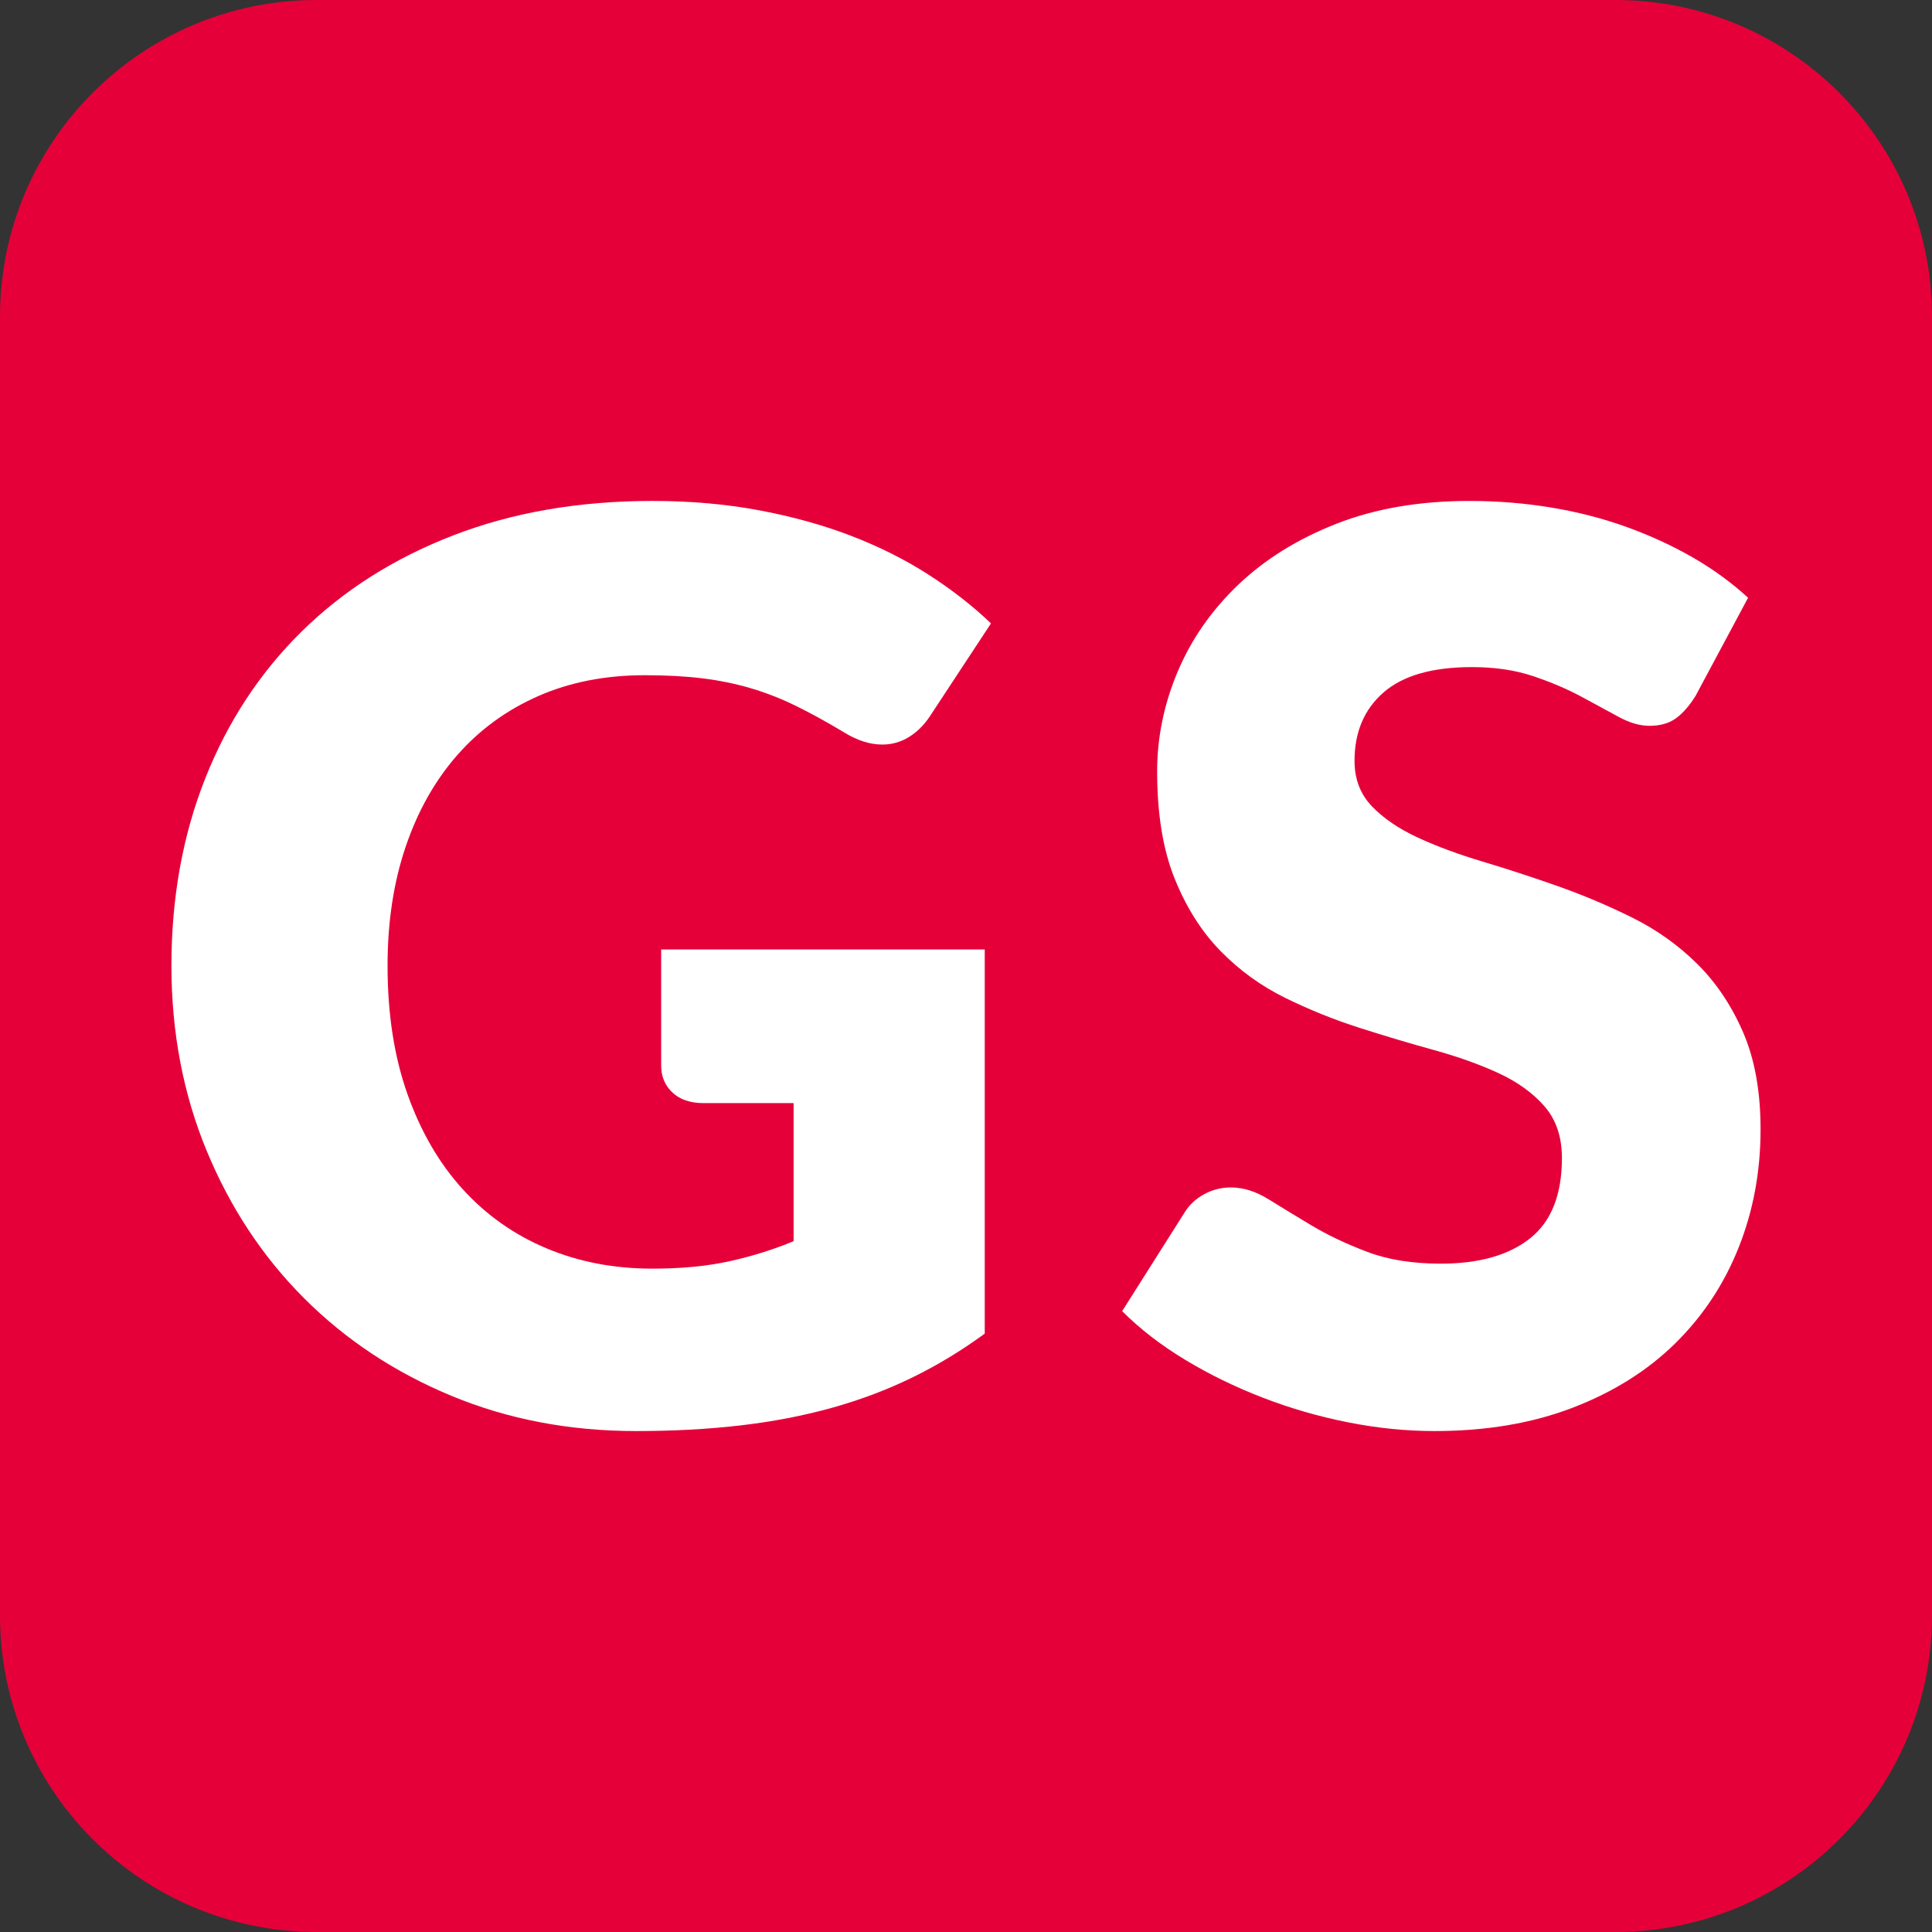
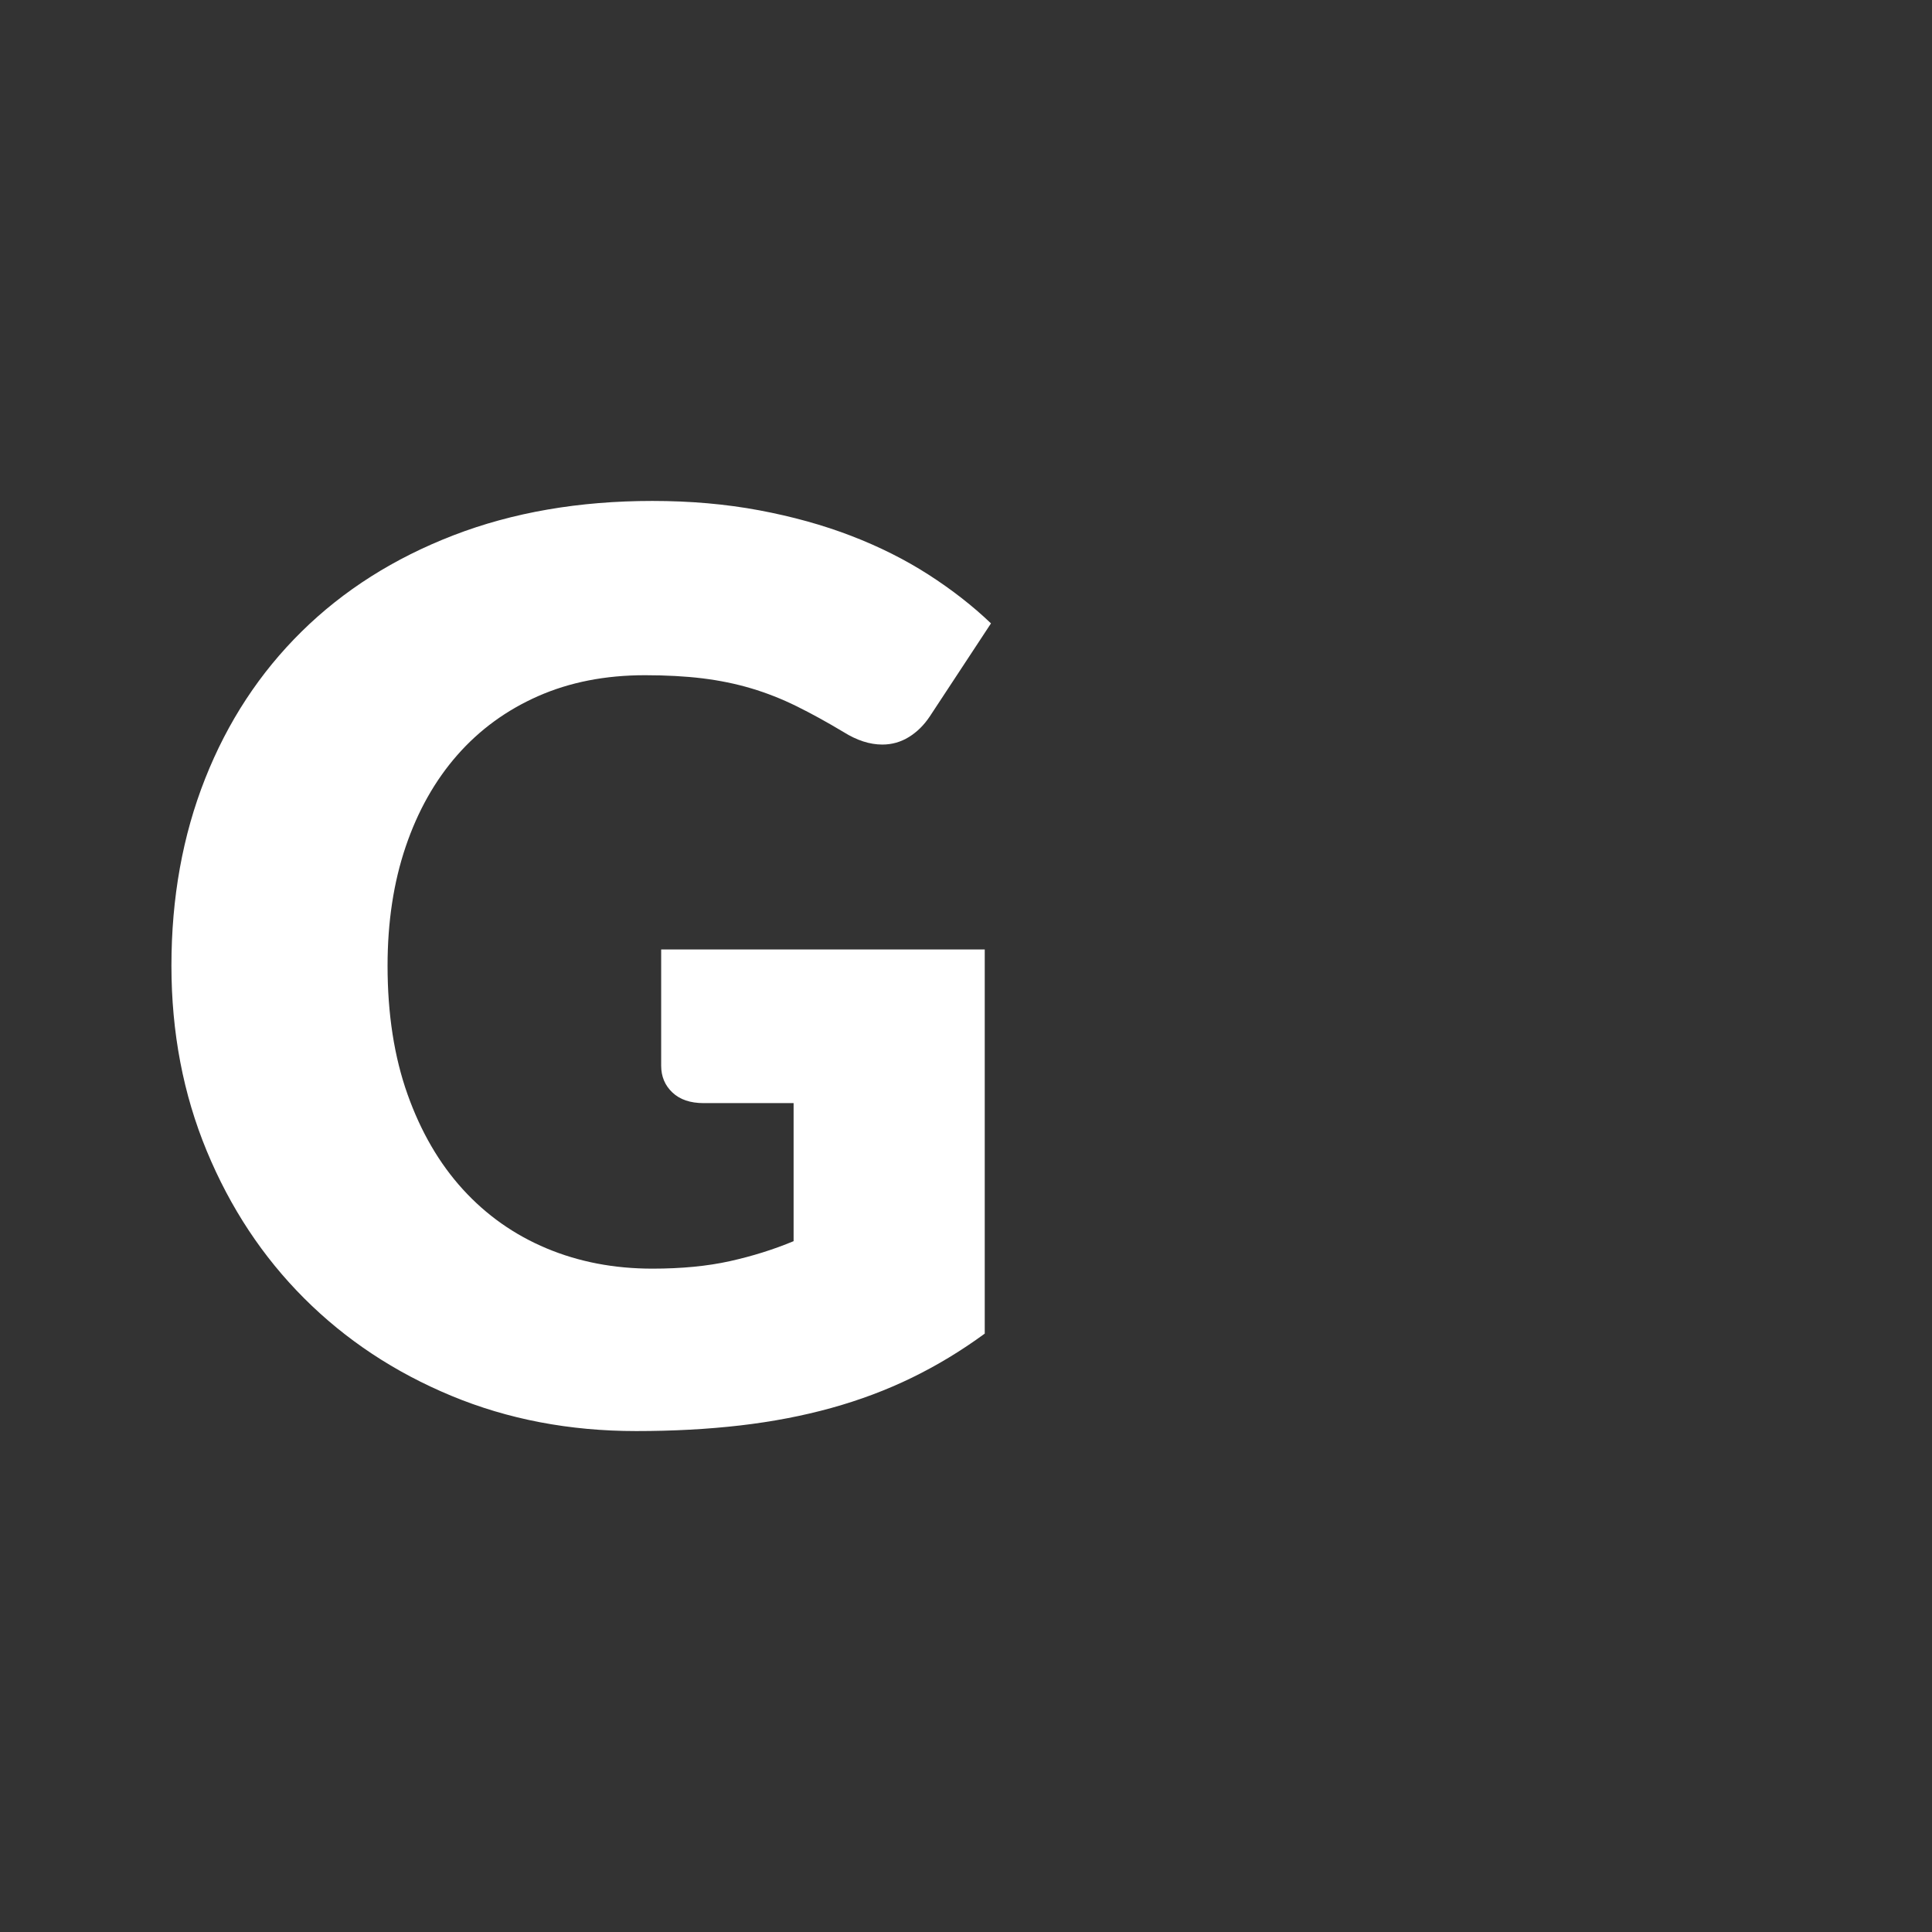
<svg xmlns="http://www.w3.org/2000/svg" version="1.1" id="レイヤー_1" x="0px" y="0px" width="512px" height="512px" viewBox="0 0 512 512" style="enable-background:new 0 0 512 512;" xml:space="preserve">
  <rect x="0" y="0" width="512" height="512" fill="#333333" stroke="none" />
  <style type="text/css">
	.st0{fill:#E60039;}
	.st1{fill:#FFFFFF;}
</style>
-   <path class="st0" d="M428.084,512H83.916C37.57,512,0,474.43,0,428.084V83.916C0,37.57,37.57,0,83.916,0h344.169  C474.43,0,512,37.57,512,83.916v344.169C512,474.43,474.43,512,428.084,512z" />
  <g>
    <path class="st1" d="M172.899,336.205c7.724,0,14.567-0.662,20.527-1.986c5.959-1.324,11.588-3.088,16.885-5.297v-36.585h-23.838   c-3.533,0-6.291-0.937-8.277-2.814c-1.987-1.875-2.98-4.247-2.98-7.118v-30.791h85.751v101.809   c-6.182,4.526-12.61,8.417-19.286,11.671c-6.679,3.256-13.797,5.934-21.355,8.028c-7.561,2.098-15.618,3.643-24.169,4.636   c-8.554,0.993-17.742,1.489-27.563,1.489c-17.659,0-33.993-3.116-49-9.353c-15.01-6.234-28.005-14.842-38.985-25.825   c-10.982-10.979-19.591-24.003-25.825-39.067c-6.236-15.064-9.353-31.425-9.353-49.084c0-17.987,2.98-34.516,8.939-49.58   c5.959-15.064,14.485-28.06,25.576-38.985s24.5-19.423,40.227-25.494c15.727-6.068,33.3-9.104,52.726-9.104   c10.041,0,19.477,0.828,28.308,2.483c8.828,1.656,16.968,3.919,24.417,6.788c7.449,2.871,14.263,6.291,20.444,10.263   c6.18,3.973,11.697,8.277,16.554,12.913L246.4,189.865c-1.546,2.318-3.394,4.139-5.545,5.463c-2.152,1.325-4.498,1.987-7.036,1.987   c-3.311,0-6.733-1.102-10.264-3.311c-4.415-2.648-8.582-4.938-12.499-6.87c-3.918-1.929-7.92-3.502-12.001-4.718   c-4.084-1.213-8.389-2.095-12.913-2.649c-4.526-0.551-9.602-0.828-15.23-0.828c-10.486,0-19.922,1.85-28.308,5.546   c-8.388,3.699-15.535,8.914-21.438,15.644c-5.905,6.733-10.458,14.816-13.657,24.252c-3.202,9.436-4.801,19.948-4.801,31.536   c0,12.804,1.764,24.17,5.297,34.102c3.531,9.933,8.414,18.321,14.65,25.163c6.234,6.844,13.629,12.059,22.183,15.644   C153.391,334.413,162.744,336.205,172.899,336.205z" />
-     <path class="st1" d="M449.352,184.403c-1.656,2.649-3.394,4.635-5.215,5.959c-1.821,1.325-4.167,1.987-7.036,1.987   c-2.54,0-5.271-0.799-8.194-2.4c-2.925-1.599-6.236-3.394-9.933-5.38c-3.699-1.986-7.92-3.779-12.664-5.38   c-4.747-1.599-10.155-2.4-16.223-2.4c-10.486,0-18.292,2.235-23.424,6.705s-7.698,10.512-7.698,18.127   c0,4.857,1.544,8.885,4.635,12.084c3.088,3.202,7.144,5.959,12.167,8.277c5.021,2.317,10.76,4.443,17.217,6.373   c6.456,1.933,13.049,4.084,19.782,6.457c6.73,2.375,13.326,5.16,19.782,8.36c6.456,3.202,12.193,7.283,17.216,12.25   c5.021,4.966,9.077,11.009,12.167,18.127c3.088,7.118,4.635,15.7,4.635,25.741c0,11.148-1.932,21.578-5.794,31.288   c-3.865,9.713-9.464,18.184-16.803,25.41c-7.341,7.229-16.389,12.913-27.149,17.051c-10.76,4.139-22.984,6.208-36.667,6.208   c-7.506,0-15.147-0.773-22.928-2.317s-15.312-3.725-22.597-6.539c-7.284-2.814-14.128-6.15-20.527-10.016   c-6.402-3.861-11.976-8.165-16.72-12.912l16.555-26.155c1.213-1.986,2.923-3.585,5.131-4.801c2.207-1.213,4.579-1.821,7.119-1.821   c3.311,0,6.647,1.051,10.015,3.146c3.365,2.098,7.173,4.415,11.422,6.953c4.247,2.54,9.131,4.857,14.65,6.952   c5.518,2.098,12.028,3.146,19.534,3.146c10.152,0,18.044-2.234,23.672-6.704c5.629-4.47,8.443-11.56,8.443-21.272   c0-5.628-1.547-10.207-4.635-13.74c-3.091-3.53-7.146-6.456-12.167-8.773c-5.023-2.317-10.734-4.358-17.133-6.125   c-6.402-1.765-12.969-3.725-19.7-5.877c-6.733-2.152-13.3-4.801-19.7-7.946c-6.402-3.145-12.113-7.283-17.133-12.415   c-5.023-5.132-9.079-11.531-12.167-19.203c-3.091-7.669-4.635-17.134-4.635-28.391c0-9.048,1.821-17.878,5.463-26.487   c3.642-8.608,8.994-16.277,16.058-23.01c7.062-6.73,15.727-12.11,25.99-16.141c10.264-4.027,22.017-6.042,35.261-6.042   c7.392,0,14.593,0.579,21.603,1.738c7.007,1.159,13.657,2.871,19.948,5.132c6.291,2.263,12.167,4.966,17.63,8.111   s10.346,6.705,14.65,10.678L449.352,184.403z" />
  </g>
</svg>